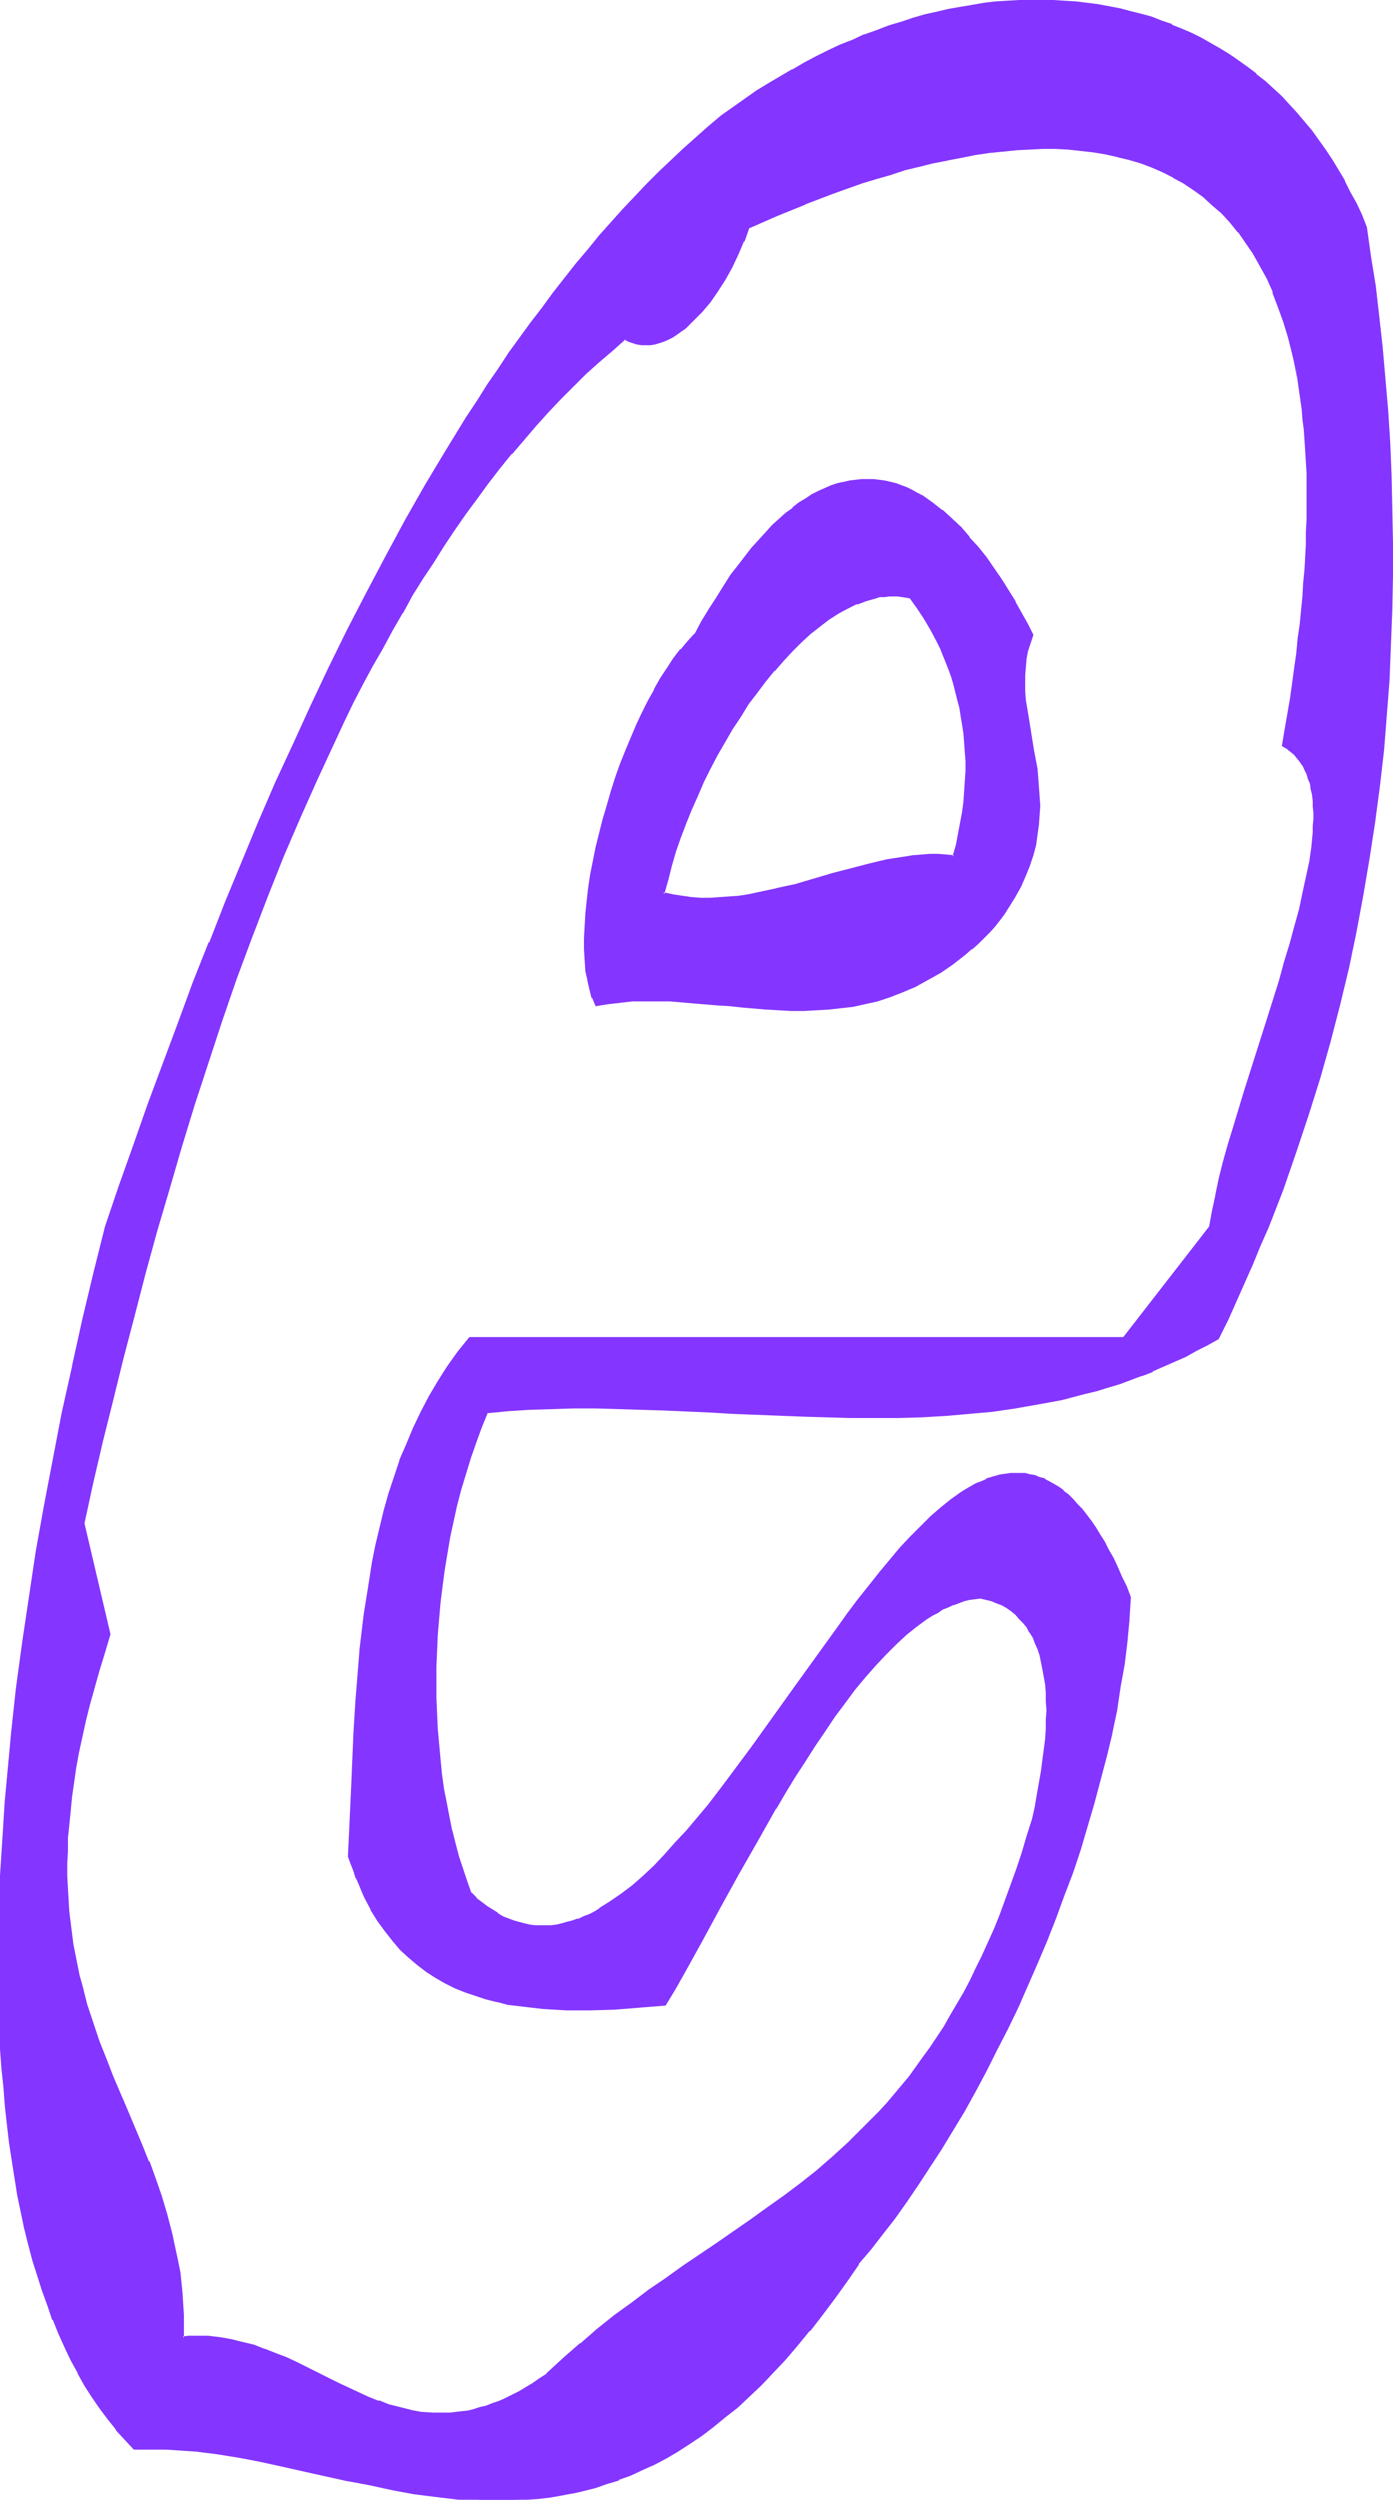
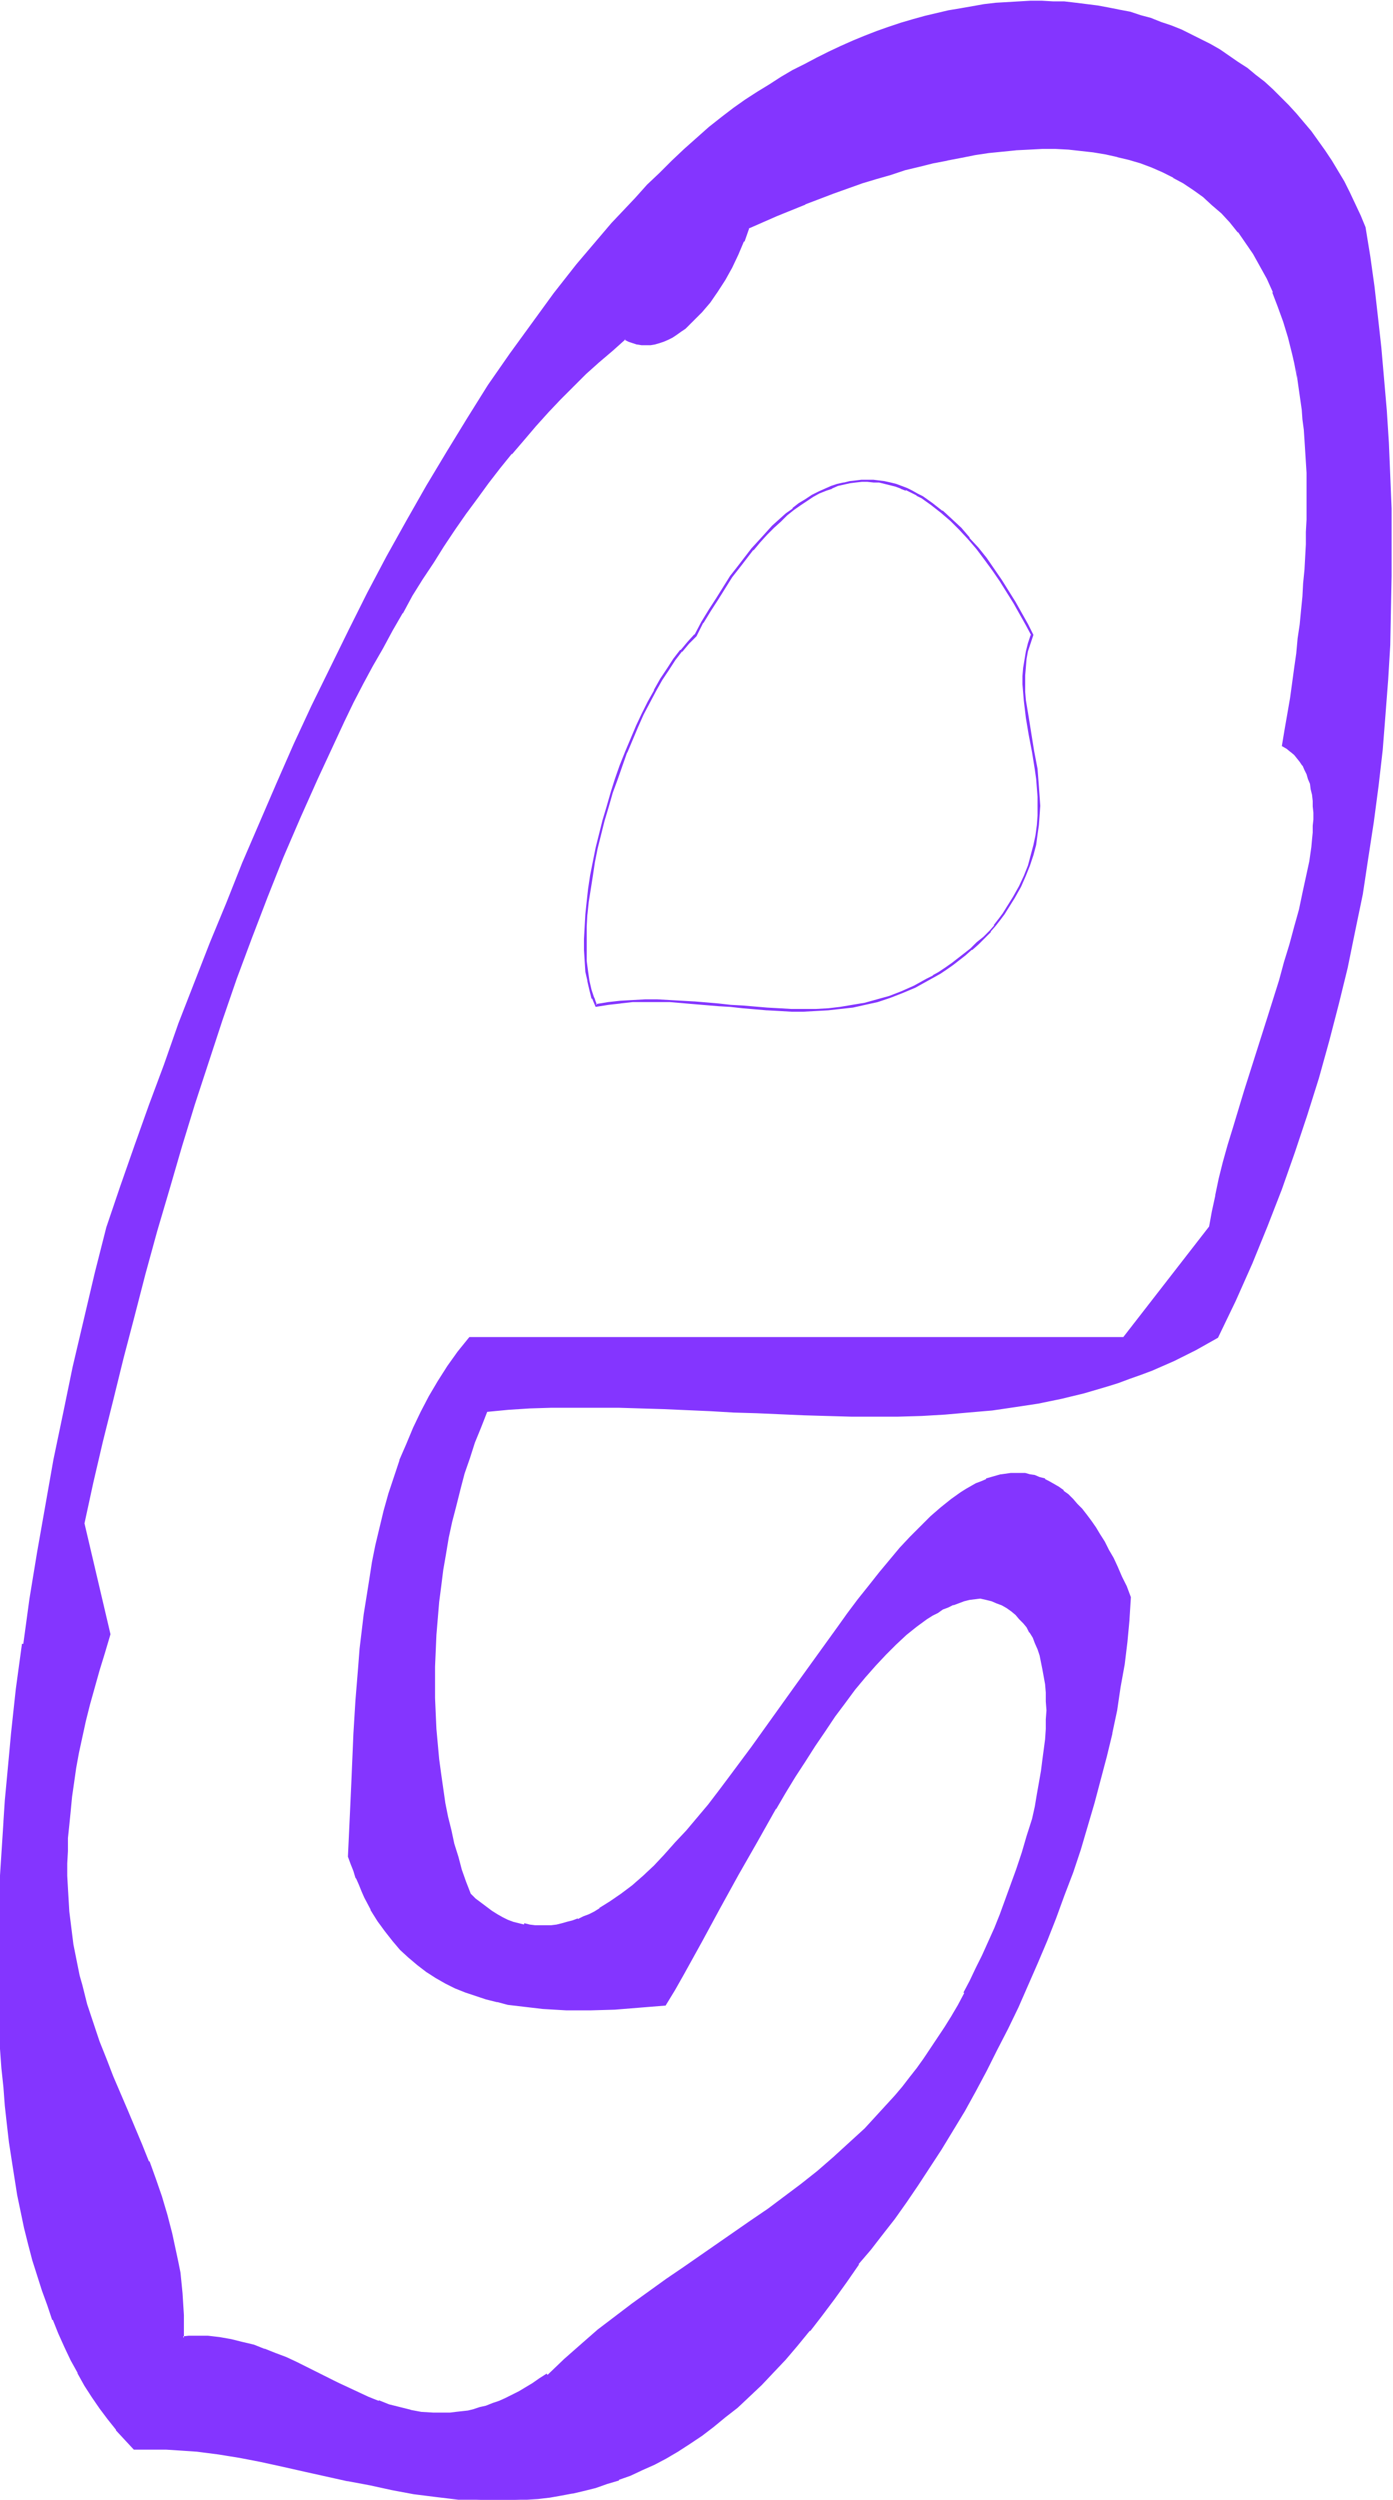
<svg xmlns="http://www.w3.org/2000/svg" fill-rule="evenodd" height="588.515" preserveAspectRatio="none" stroke-linecap="round" viewBox="0 0 2030 3642" width="328.079">
  <style>.brush1{fill:#8435ff}.pen1{stroke:none}</style>
-   <path class="pen1 brush1" d="m1328 871 10 14 10 15 9 17 10 18 4 9 5 10 4 10 4 10 3 11 4 11 3 11 3 12 3 12 2 12 2 13 2 13 1 13 1 14v42l-1 15-1 15-2 15-3 16-3 16-3 17-5 16-11-1-12-1h-12l-12 1-12 1-13 1-12 3-13 2-26 6-26 7-27 7-27 8-27 7-28 7-27 6-14 2-14 2-14 2-14 1h-41l-14-2-14-2-13-3 5-20 5-21 7-20 7-21 7-20 9-21 8-20 10-20 9-20 11-20 10-19 12-19 11-18 12-18 12-17 13-16 12-16 13-15 13-13 14-14 13-12 14-11 13-10 14-8 14-8 13-6 14-5 13-4 7-1 7-1 6-1h13l7 1 6 1 7 2zm115 485 7-8 6-9 6-8 6-8 5-8 5-8 8-16 7-15 6-16 5-15 4-14 3-15 1-14 2-14v-28l-1-13-2-14-1-13-4-26-5-25-4-25-3-24-1-12-1-12v-12l1-12 1-12 3-12 3-12 4-11-8-16-9-16-9-16-10-16-10-16-11-16-11-15-12-16-12-14-13-14-13-13-14-13-14-10-7-5-7-5-8-4-7-4-8-4-8-3-8-3-8-2-8-2-8-1-8-1-9-1-8 1h-9l-8 2-9 1-9 3-9 3-9 3-10 5-9 5-9 5-9 7-10 7-10 8-9 8-10 10-10 10-10 11-10 11-10 13-11 13-10 14-10 16-11 16-10 17-11 18-11 19-10 10-10 12-10 13-10 14-9 15-10 16-9 17-9 17-8 18-8 19-8 19-7 19-7 20-7 20-6 20-5 20-6 20-4 21-4 20-4 19-3 20-3 19-1 18-2 18v34l1 16 1 15 2 14 3 13 4 12 2 6 3 5 18-3 17-2 18-1 18-1h18l18 1 35 2 36 3 17 2 18 1 36 3 18 1 17 1h36l18-2 18-1 18-3 17-3 19-5 18-6 18-6 18-9 18-9 9-5 9-6 9-6 10-6 9-7 9-7 9-8 10-8 9-9 9-9z" />
-   <path class="pen1 brush1" d="M1327 872h-1l10 14 10 15 10 17 9 17 5 10 4 10 4 10 4 10 4 11 3 10 3 12 3 12 3 11 2 13 2 12 2 13 1 13 1 14 1 13v14l-1 15-1 15v-1l-1 16-2 15-3 16-3 16-3 16-5 17 2-2-11-1-12-1h-12l-12 1-13 1-12 2-13 2-13 2-25 6-27 7-27 7-27 8-27 8-28 6h1l-28 6-14 3-13 2-14 1-14 1-14 1h-14l-13-1-14-2-13-2-14-3 1 3 6-21 5-20 6-21 7-20 8-21 8-20 9-20 9-21 10-20 10-19 11-19 11-19 12-18 11-18 13-17 12-16 13-16v1l13-15 13-14 13-13 13-12 14-11 13-10 14-9 13-7 14-7v1l13-5 14-4 6-2h7l7-1h-1 13l7 1 6 1 6 1 2-3-7-2-7-1h-7l-6-1-7 1h-7l-6 1-7 1-14 4-13 5h-1l-13 7-14 7-14 9-13 10-14 11-13 12-14 13-13 14-13 15-13 16-12 16-13 17-11 18-12 18-11 19-11 20-10 19-10 20-9 20-9 20-8 21h-1l-7 21-7 20-6 21-6 20-5 22 15 4 14 2 14 1 13 1h28l14-1 14-2 14-2 14-2 27-6 28-7 27-7 27-8 27-7 27-7 25-6 13-3 12-2 13-1 12-2h24l12 1h-1l14 1 4-18 4-17 3-16 2-15 2-16 2-15 1-15v-43l-1-13-2-13-1-13-2-13-2-12v-1l-3-11-3-12-3-12-4-10-4-11-4-11-4-10-4-10-5-9-9-18-10-17-10-15-10-15-2 3z" />
-   <path class="pen1 brush1" d="m1444 1357 7-8 7-9 6-8 5-8 5-8 5-8 9-16 7-16 6-15 5-15 4-15 2-15 2-14 1-14 1-14-1-14-1-14-1-13-1-13-5-26-4-25-4-25-4-24-1-12v-24l1-12 1-12 2-11 4-12 4-12-8-16-9-16-9-16v-1l-10-16-10-16-11-16-11-16-12-15-13-14v-1l-12-14-14-13-13-12h-1l-14-11-7-5-7-5-8-4-7-4-8-4-8-3-8-3-8-2-9-2-8-1-8-1h-18l-8 1-9 1-8 2h-1l-9 2-9 3-9 4-9 4-10 5-9 6-10 6-9 7v1l-10 7-10 9-10 9-9 10-10 11-11 12-10 13-10 13-11 14-10 16-10 16-11 17-11 18-10 19v-1l-10 11-10 12h-1l-10 13-9 14-10 15-9 16v1l-9 16-9 18-8 17-8 19-8 19-8 20-7 20-6 19-6 21-6 20-5 20-5 20-4 20-4 20-3 20-2 18-2 19-1 18-1 18v16l1 16 1 16 3 13v1l3 13 3 12h1l2 5 3 7 19-3 18-2h-1l18-2h54l35 3 36 3 17 1 18 2 35 3h1l18 1 17 1h18l18-1 18-1 18-2 18-2 18-4 18-4 18-6 18-7 19-8 18-10 9-5 9-5 9-6 10-7 9-7 9-7 9-8h1l9-8 9-9 9-9-2-2-9 9-10 8-9 9-9 7-9 7-9 7-10 7-9 6-9 5h1l-10 5-18 10-18 8-18 7-18 5-18 5-18 3-18 3-17 2-18 1h-36l-17-1-18-1-35-3-18-1-18-2-35-3h-1l-35-2-18-1h-18l-18 1-18 1-18 2-18 3 2 1-2-5-2-6v1l-4-12-3-13-2-14-2-15v-50l1-18v1l2-19 3-19 3-19 3-20 4-20 5-20 5-20 6-20 6-21 7-19 7-20 7-20v1l8-19 8-19 8-18 9-17 9-17 9-16 10-15 9-14 10-13v1l10-12 11-11 10-20v1l11-18 11-17 10-16 10-16 11-14 10-13 10-13v1l10-12 10-11 10-10 10-9 9-9 10-8 10-7 9-6 9-6 9-5 10-4 9-3h-1l9-4 9-2 9-2 8-1 9-1h8l9 1h8l8 2 8 2 8 2 8 3h-1l8 3v-1l8 4 8 4h-1l8 4 7 5 7 5 14 11 14 12 13 13 13 14 12 14 12 16 11 15 11 16 10 16 10 16 9 16 9 16 8 15-1-1-4 12-3 12-2 12-2 12-1 12v12l1 12 1 12 3 25 4 24 5 26 4 25 2 14 1 13 1 13v28-1l-1 14-2 15-3 14-4 15-4 15-6 15-7 15-9 16-5 8-5 8-5 8-6 8-7 9h1l-7 8 2 2z" />
+   <path class="pen1 brush1" d="m1444 1357 7-8 7-9 6-8 5-8 5-8 5-8 9-16 7-16 6-15 5-15 4-15 2-15 2-14 1-14 1-14-1-14-1-14-1-13-1-13-5-26-4-25-4-25-4-24-1-12v-24l1-12 1-12 2-11 4-12 4-12-8-16-9-16-9-16l-10-16-10-16-11-16-11-16-12-15-13-14v-1l-12-14-14-13-13-12h-1l-14-11-7-5-7-5-8-4-7-4-8-4-8-3-8-3-8-2-9-2-8-1-8-1h-18l-8 1-9 1-8 2h-1l-9 2-9 3-9 4-9 4-10 5-9 6-10 6-9 7v1l-10 7-10 9-10 9-9 10-10 11-11 12-10 13-10 13-11 14-10 16-10 16-11 17-11 18-10 19v-1l-10 11-10 12h-1l-10 13-9 14-10 15-9 16v1l-9 16-9 18-8 17-8 19-8 19-8 20-7 20-6 19-6 21-6 20-5 20-5 20-4 20-4 20-3 20-2 18-2 19-1 18-1 18v16l1 16 1 16 3 13v1l3 13 3 12h1l2 5 3 7 19-3 18-2h-1l18-2h54l35 3 36 3 17 1 18 2 35 3h1l18 1 17 1h18l18-1 18-1 18-2 18-2 18-4 18-4 18-6 18-7 19-8 18-10 9-5 9-5 9-6 10-7 9-7 9-7 9-8h1l9-8 9-9 9-9-2-2-9 9-10 8-9 9-9 7-9 7-9 7-10 7-9 6-9 5h1l-10 5-18 10-18 8-18 7-18 5-18 5-18 3-18 3-17 2-18 1h-36l-17-1-18-1-35-3-18-1-18-2-35-3h-1l-35-2-18-1h-18l-18 1-18 1-18 2-18 3 2 1-2-5-2-6v1l-4-12-3-13-2-14-2-15v-50l1-18v1l2-19 3-19 3-19 3-20 4-20 5-20 5-20 6-20 6-21 7-19 7-20 7-20v1l8-19 8-19 8-18 9-17 9-17 9-16 10-15 9-14 10-13v1l10-12 11-11 10-20v1l11-18 11-17 10-16 10-16 11-14 10-13 10-13v1l10-12 10-11 10-10 10-9 9-9 10-8 10-7 9-6 9-6 9-5 10-4 9-3h-1l9-4 9-2 9-2 8-1 9-1h8l9 1h8l8 2 8 2 8 2 8 3h-1l8 3v-1l8 4 8 4h-1l8 4 7 5 7 5 14 11 14 12 13 13 13 14 12 14 12 16 11 15 11 16 10 16 10 16 9 16 9 16 8 15-1-1-4 12-3 12-2 12-2 12-1 12v12l1 12 1 12 3 25 4 24 5 26 4 25 2 14 1 13 1 13v28-1l-1 14-2 15-3 14-4 15-4 15-6 15-7 15-9 16-5 8-5 8-5 8-6 8-7 9h1l-7 8 2 2z" />
  <path class="pen1 brush1" d="m798 3460-11 7-10 7-10 6-10 6-10 5-10 4-9 4-10 4-9 3-9 3-9 2-9 2-9 2-9 1-8 1h-25l-17-2-16-2-16-4-15-4-16-6-15-6-15-6-30-14-60-30-15-7-15-7-16-6-16-5-16-5-17-3-17-3-17-2h-26l-9 1v-17l-1-16-1-16-1-16-3-30-3-15-2-14-3-14-3-14-8-27-8-26-9-26-9-26-10-25-21-49-21-50-11-25-9-26-10-26-8-27-8-29-4-14-3-15-3-15-3-15-2-16-2-16-2-16-1-17-1-17v-18l-1-18 1-18 1-19 1-19 2-20 2-21 3-21 4-21 4-23 4-22 5-24 6-24 7-24 7-26 8-25 8-27-38-162 14-59 13-60 15-61 15-61 16-61 16-62 17-61 18-62 18-62 19-61 20-62 20-61 22-60 22-60 22-59 24-59 24-57 25-57 26-56 13-27 14-28 14-27 14-26 14-26 14-26 15-25 15-26 15-24 15-24 16-24 16-24 16-23 16-23 17-22 17-22 17-21 17-20 18-21 18-19 18-19 18-19 19-18 19-18 19-16 20-17 6 3 6 2 6 2 6 1h13l6-1 6-2 6-2 7-3 6-3 6-4 7-4 6-5 6-5 6-6 6-6 6-6 6-7 5-7 12-16 10-17 10-18 9-18 9-20 7-20 41-18 42-17 41-16 42-14 21-7 21-6 20-6 21-6 21-5 20-4 21-4 20-4 20-3 20-2 19-2 20-1 19-1 19 1h19l18 2 19 2 17 3 18 4 17 4 17 5 16 6 16 7 15 8 15 9 15 9 14 11 14 11 13 13 12 13 12 14 12 16 10 16 10 18 10 18 9 20 8 21 8 22 7 23 3 13 3 12 3 12 5 27 2 13 2 14 2 15 1 14 2 15 1 15 1 16 1 16v16l1 16v52l-1 18-1 18-1 18-1 19-1 20-2 19-1 20-3 21-2 21-2 21-3 21-3 22-4 22-3 23-4 23-4 23 6 4 6 4 5 5 4 5 5 5 3 6 4 6 3 7 2 7 2 7 2 8 2 8 1 8v47l-1 10-1 11-4 22-4 22-5 24-6 24-6 25-7 25-8 26-8 27-16 53-35 107-8 27-8 26-7 26-7 25-6 25-6 24-4 23-4 23-125 161H684l-16 21-14 21-14 22-13 22-12 23-11 23-10 23-10 24-8 24-8 25-7 24-6 25-6 25-5 25-5 26-4 25-3 25-3 26-3 25-2 25-4 49-3 49-1 24-1 23-1 24-1 22-1 22-1 22-1 21-1 21 4 10 3 11 4 10 4 10 5 9 4 9 9 18 10 16 10 15 11 14 12 12 12 12 12 11 13 9 14 9 14 8 14 7 14 6 16 6 15 5 16 4 16 3 16 3 17 2 17 1 17 1 17 1h36l35-1 37-3 36-3 13-22 13-23 13-23 13-24 27-48 27-48 27-49 28-48 14-24 14-23 14-23 14-22 15-22 14-21 15-20 15-19 15-18 15-17 14-16 16-16 15-13 15-13 15-10 8-5 8-5 8-4 7-4 8-3 8-3 8-2 8-2 7-2 8-1 9 2 8 2 8 3 8 4 7 4 7 5 6 5 6 5 5 7 5 6 5 8 4 7 4 8 3 9 3 10 3 9 2 11 2 11 2 11 1 12v39l-1 14-1 15-1 15-2 15-2 17-3 17-3 17-4 17-4 19-7 25-7 24-8 23-8 23-8 22-8 21-9 21-9 20-8 19-9 19-10 18-9 18-9 17-10 17-10 16-10 15-10 15-10 15-10 14-11 14-10 13-11 13-11 12-11 12-22 24-23 21-23 21-23 20-24 19-24 18-24 18-25 17-49 34-49 34-25 17-25 18-25 18-25 19-25 19-24 21-25 22-24 23zm-112-701-7-18-6-17-5-19-6-19-4-19-5-20-4-20-3-21-3-21-3-22-2-22-2-22-1-22-1-23v-46l1-23 1-23 2-24 2-24 3-23 3-24 4-23 4-24 5-23 6-23 6-24 6-23 8-23 7-22 9-22 9-23 31-3 31-2 32-1h97l33 1 33 1 68 3 34 2 34 1 68 3 34 1 35 1h69l34-1 34-2 34-3 35-3 34-5 33-5 34-7 33-8 17-5 17-5 16-5 16-6 17-6 16-6 32-14 16-8 16-8 16-9 16-9 13-27 13-27 12-27 12-27 11-27 11-27 21-54 19-54 18-54 17-54 15-54 14-54 13-53 11-54 11-53 8-53 8-52 7-53 6-52 4-51 4-52 3-50 1-51 1-50v-98l-2-48-2-48-3-47-4-46-4-46-5-45-5-44-6-43-7-43-7-17-8-17-8-17-8-16-9-15-9-15-10-15-10-14-10-14-11-13-11-13-11-12-12-12-11-11-12-11-13-10-12-10-14-9-13-9-13-9-14-8-14-7-14-7-14-7-15-6-15-5-15-6-15-4-15-5-16-3-15-3-16-3-16-2-16-2-17-2h-16l-17-1h-16l-17 1-17 1-17 1-17 2-17 3-17 3-18 3-17 4-17 4-18 5-17 5-18 6-17 6-18 7-17 7-18 8-17 8-18 9-17 9-18 9-17 10-17 11-18 11-17 11-17 12-17 13-19 15-18 16-18 16-18 17-18 18-18 17-17 19-17 18-18 19-17 20-17 20-17 20-33 42-16 22-16 22-16 22-16 22-16 23-16 23-15 24-15 24-30 49-30 50-29 51-29 52-28 53-27 54-27 55-27 55-26 56-25 57-25 58-25 58-23 58-24 58-23 59-23 59-21 60-22 59-21 59-21 60-20 59-17 67-16 68-16 68-14 68-14 67-12 68-12 68-11 67-9 66-9 66-7 65-3 33-3 32-3 32-2 32-2 31-2 31-2 31-1 31-1 30v90l1 29 1 28 1 29 2 28 2 28 3 27 3 26 3 27 3 26 5 25 4 25 5 25 5 24 6 23 6 23 7 23 7 22 7 21 8 21 8 20 9 20 10 19 9 19 11 18 10 17 12 16 11 16 12 15 13 15 13 14 15-1h31l15 1 31 3 30 4 31 5 32 5 31 7 31 7 64 14 32 7 32 6 32 6 33 4 32 4 33 2h50l16-1 17-2 17-2 16-2 17-4 17-4 17-4 17-5 17-6 17-7 17-7 17-9 17-9 17-10 17-11 18-11 17-13 17-14 18-14 17-16 18-17 17-18 18-19 17-20 18-22 18-22 17-24 18-25 18-26 18-21 17-22 17-23 18-24 17-25 17-26 17-26 16-28 17-28 16-29 16-30 16-30 15-31 15-31 15-32 14-32 13-33 13-33 13-33 12-33 11-34 10-34 11-34 9-33 8-34 8-34 7-34 6-33 5-33 4-33 3-33 2-32-6-15-6-15-6-13-7-13-6-12-7-12-6-11-7-10-6-10-7-8-6-9-7-7-7-7-6-6-7-6-7-5-7-5-6-3-7-4-7-3-7-2-7-2-7-1h-7l-7-1-7 1h-7l-7 2-7 1-7 3-8 2-7 3-7 4-7 4-7 4-8 4-14 11-15 12-15 13-15 14-14 15-16 17-14 17-16 18-15 19-15 20-15 20-16 21-31 43-31 43-31 45-32 43-31 43-16 20-16 21-16 19-16 19-15 18-16 17-16 16-16 15-16 14-16 13-16 11-16 10-8 4-7 4-8 4-8 3-8 3-8 2-8 2-8 2-8 1h-23l-8-1-8-2-8-2-8-2-8-3-8-4-7-4-8-5-8-6-8-6-8-6-7-7z" />
  <path class="pen1 brush1" d="M796 3458h1l-11 7-10 7-10 6-10 6-10 5-10 5-9 4-9 3-10 4-9 2-9 3-8 2-9 1-9 1-8 1h-25l-17-1-16-3h1l-16-4-16-4-15-6v1l-15-6-15-7-30-14-60-30-15-7-16-6-15-6h-1l-15-6-17-4-16-4-17-3-17-2h-28l-9 1 2 2v-33l-1-16-1-16-3-30-3-15-3-14-3-14-3-14-7-27-8-27-9-26-9-25h-1l-10-25-21-50-21-49-10-26-10-25-9-27-9-27-7-28-4-14-3-15-3-15-3-15-2-16-2-16-2-16-1-17-1-17-1-18v-18l1-18v-19l2-19 2-20 2-21 3-21 3-21 4-22 5-23 5-23 6-24 7-25 7-25 8-26 8-27-38-162v1l13-60 14-60 15-60 15-61 16-61 16-62 17-62 18-61 18-62 19-62 20-61 20-61 21-61 22-59 23-60 23-58 25-58 25-56 26-56 13-28 13-27 14-27 14-26 15-26 14-26 15-26v1l14-26 15-24 16-24 15-24 16-24 16-23 17-23 16-22 17-22 17-21v1l18-21 17-20 18-20 18-19 19-19 18-18 19-17 20-17 19-17-2 1 6 3 6 2 6 2h1l6 1h13l6-1 7-2 6-2 7-3 6-3 6-4 7-5 6-4 6-6 6-6 6-6 6-6 6-7 6-7 11-16 11-17 10-18 9-19 8-19h1l7-20-1 1 41-18 42-17h-1l42-16 42-15 20-6 21-6 21-7 21-5 20-5 21-4h-1l21-4 20-4 20-3 20-2 20-2h-1l20-1 19-1h19l19 1 18 2 18 2 18 3 18 4h-1l17 4 17 5 16 6 16 7 16 8h-1l15 8 15 10 14 10 13 12 14 12 12 13 12 15v-1l11 16 11 16 10 18 10 18 9 20h-1l8 21 8 22 7 23 3 12 3 12 3 13 5 26-2-27-2-13-3-12-4-12-7-23-7-22-8-21-9-20-10-19-10-18-11-16-11-16h-1l-12-14-12-14-13-12-14-11v-1l-14-10-15-10-15-8-15-8-16-7h-1l-16-6-17-6-17-4-18-4-17-3-18-2-19-1-19-1h-38l-20 1-19 2-20 3-21 3-20 3-20 4-21 5-20 5-21 5-21 6-21 6-20 7-42 14-42 16v1l-41 17-42 18-8 21-8 19-9 19-10 18v-1l-11 17-11 16-6 7h1l-6 6-6 7-6 6-6 6-6 5-6 4-7 5-6 4-6 3-6 3v-1l-6 2-7 2h1l-7 1h1-13l-6-1-6-1-6-3 1 1-7-4-21 17-19 17-19 18-19 18-18 18-18 20-18 19-18 20-17 21-17 21h-1l-17 22-16 22-17 23-16 23-16 24-15 24-16 24-15 24-15 26-14 25-14 26-15 26-14 27-14 27-13 27-13 27-26 56-25 57-25 57-23 59h-1l-22 60-22 59-21 61-21 61-19 61-20 62-18 62-17 61-17 62-17 62-15 61-16 61-14 60-14 60-14 60 39 163v-1l-9 26-8 26-7 25-7 25-5 24-6 23-4 23-4 22-4 22-2 21-3 20-2 20v1l-1 19-1 19v54l1 17 1 17 2 16 2 17 3 15 2 16 3 15 4 15 3 14 8 28 8 27 10 27 10 25v1l10 25 21 50 21 49 10 25 10 25 9 26 8 27 7 27v-1l3 14 3 14 2 15 3 14 4 30 1 16 1 16v34h11l9-1 17 1 17 1 17 3 16 4 17 5 15 5 16 6 15 6 16 7 60 30 30 14 15 7 15 6 15 5 16 5 16 3 16 3 16 1h1l16 1 9-1h9l8-1 9-2h1l8-2 9-2 9-3 10-3 9-4 10-4 10-5 10-5 10-6 10-6 10-7 11-7-3-3z" />
  <path class="pen1 brush1" d="m1891 555 2 14 2 14 2 14 1 14 2 15 1 15 1 16 2 32v68l-1 18v18l-2 37-2 20-1 19-2 20-2 21-3 20-2 22-3 21-3 22-3 22-4 23-4 23-4 24 7 4 6 5-1-1 6 5 4 5 4 5 4 6v-1l3 7 3 6 2 7 3 7 1 8 2 8 1 9v-1 9l1 9v10l-1 9v10l-1 10-1 11-3 21-5 23-5 23-5 24-7 25-7 26-8 26-7 26-17 54-34 107-16 53-8 26-7 25-6 24-5 24v1l-5 23-4 22-125 161h2-955l-17 21-15 21-14 22-13 22-12 23-11 23-10 24-10 23v1l-8 24-8 24-7 25-6 25-6 25-5 25-4 26-4 25-4 25-3 25-3 25-2 26-4 49-3 49-1 24-1 23-1 24-1 22-1 22-2 43-1 21 4 11 4 10 3 10 1 1 4 9 4 10 4 9 9 17v1l10 16 11 15 11 14 11 13 12 11 13 11 13 10 14 9 14 8 14 7 15 6 15 5 15 5 16 4h1l15 4 17 2 17 2 17 2 17 1 17 1h36l35-1 37-3 37-3 14-23 13-23 26-47 26-48 27-49 28-49 27-48v1l14-24 14-23 15-23 14-22 15-22 14-21 15-20 14-19 15-18 15-17 15-16 15-15 15-14 15-12 15-11 8-5 8-4 7-5 8-3 8-4-1 1 8-3 8-3 8-2 8-1 8-1h-1l9 2 8 2 7 3 8 3 7 4 7 5 6 5 5 6 6 6 5 6 4 8v-1l5 8 3 8 4 9 3 9 2 10 2 10 2 11 2 11 1 12v13l1 13-1 13v14l-1 15-2 15-2 15-2 16-3 17-3 17-3 18-4 18-8 25-7 24-8 24-8 22-8 22-8 22-8 20-9 20-9 20-9 18-9 19-9 17 3 2 9-18 9-18 9-19 9-19 9-20 8-21 9-21v-1l8-22 8-22 7-24 8-24 7-25 4-18 4-18 3-17 3-17 2-16 2-16 1-15 1-15 1-14v-26l-1-13-1-12-1-11-2-12-2-10-3-10-3-9v-1l-4-8-3-9-5-7v-1l-4-7-5-6v-1l-6-6-6-5-6-6-7-5-7-4-8-3-8-3-8-3-10-2-8 1-8 2-8 2-8 2-8 3-7 4-8 3-8 5-8 4-8 5-15 11-15 13h-1l-15 13-15 15-15 16-15 18-14 18h-1l-15 19-14 20-14 21-15 22-14 22-15 23-14 23-14 24-27 48-28 49-27 48-26 49-26 46-13 23-13 22h1l-36 3-37 2-35 1h-53l-17-1-17-2-17-2-16-3-16-3-16-4-15-5-15-5-15-6-14-7-14-8h1l-14-9-13-10v1l-12-11-12-12-12-13v1l-11-14h1l-11-15-10-16-9-17-4-9-4-10-4-10-4-10-4-10-3-11v1l1-21 2-43 1-22 1-22v-24l1-23 2-24 3-49v1l3-50 3-25 2-25 4-25 3-26 4-25 5-25 5-25 6-25 6-25 7-25 8-24 8-24 9-24 10-24 11-23 12-22 13-22 14-22 15-21 16-21-2 1h955l126-163 4-23 5-23 6-24 6-24 7-25 7-26 16-53 34-107 17-54 8-26 8-26 7-26 6-25 6-24 5-24 4-22 3-22 1-10 1-11 1-10v-28l-1-9-1-8-1-9-2-8-2-7-2-7h-1l-3-7-3-6-4-6-4-5v-1l-5-5-5-4v-1l-6-4-6-3 1 2 4-24 4-23 3-22 3-23 4-21 2-22 3-21 2-21 2-20 2-20 2-20 1-19v-1l2-37 1-18 1-18v-35l-1-33-1-32-1-16-2-15-1-15-2-15-1-14-2-14-3-14-5-26 2 27z" />
-   <path class="pen1 brush1" d="m1404 2903-10 17-10 17-9 16-10 15-10 15-11 15-10 14-10 14-11 13-10 12-11 13-11 12-23 23-22 22-23 21-23 20-24 19-24 18-24 17-25 18-49 34-49 33-25 18-25 17-25 19-25 18-25 20-24 21h-1l-24 21-25 23 3 3 24-23 25-22 24-20 25-20 25-18 25-19 25-17 25-18 49-33 49-34 25-18 24-17 24-18v-1l24-19 23-19 23-21 23-22 22-23 11-12 11-13 11-13 11-13 10-14 10-14 11-15 10-15 10-15 9-16v-1l10-16 10-17-3-2zm-717-146v1l-6-17-6-18-6-18-5-19-5-20v1l-4-20-4-21-4-20-3-22-2-21-2-22-2-22-1-22-1-23v-46l1-23 1-23 2-24 2-23 3-24 3-23 4-24 4-24 5-23 5-23 6-23 7-23 7-23 8-23 8-22 9-22-1 1 31-3 31-2 32-1 32-1h32l33 1 33 1 33 1 68 3 34 2 102 4 34 1 35 1h69l34-1 34-2h1l34-3 34-3 34-5 34-6 33-6 34-9 17-4 16-5 17-5 16-6 16-6h1l16-6v-1l32-14 16-7 16-9 16-8 16-9 14-28 12-27 12-27 12-27 11-27 12-27 21-54 19-55 18-54 17-54 15-53 14-54 13-54 11-53 10-54 9-53 8-52 7-53 6-52 4-51 4-51v-1l2-50 2-51 1-50v-49l-1-49-1-48-2-48-3-47-4-46-4-46-5-45-5-44-7-43-6-43-7-18-8-17-9-16-8-16v-1l-9-15-9-15-10-15-10-14-10-14-11-13-11-13-11-12-11-12-12-11-12-11-13-10v-1l-12-9-14-10-13-9-13-8-14-8-14-8-14-7-14-6-15-6v-1l-15-5-15-6-15-4-16-4-15-4-16-3-16-3-16-2-16-2-17-1-16-1-17-1h-16l-17 1-17 1-17 1-17 2-17 3-18 3-17 3-17 4-18 4-17 5-18 6-17 5-18 7-17 6h-1l-17 8-18 7-17 8-18 9-17 9-17 10h-1l-17 10-17 10-18 11-17 12-17 12-17 12-19 16-18 16-18 16-18 17-18 17-18 18-17 18-18 19-17 19-17 19-17 21-17 20-33 42-16 22-17 22-16 22-16 22-15 23-16 23-15 24-16 24-30 49-30 50-29 51-28 52-28 53-28 54-27 55-26 55-26 57-26 56-25 58-24 58-24 58-23 59h-1l-23 58-22 60-22 59-22 59-21 60-21 59-20 59-17 68-16 67-15 68v1l-15 67-13 68-13 68-12 67-10 67-10 67h3l10-66 11-67 11-67 13-68 14-68 14-68 15-68 17-67 16-68 21-59 21-59 21-60 21-59 22-59 23-59 23-59 23-58 24-59 24-58 25-57 26-57 26-56 26-55 27-55 28-54 28-53 28-52 29-52v1l30-50 30-49 16-24 15-24 16-23 15-23 16-22 16-22 17-22 16-22h-1l34-42 16-20 18-20 16-19 18-20 17-18 18-18 17-18 18-18 18-17 18-16 19-16h-1l19-15 17-12 17-12 17-12 18-11 17-10 17-10 18-10 17-9 18-9 17-8 18-7 17-8v1l17-7 18-6 17-6 18-5 17-5 18-5h-1l18-3 17-4 17-3 17-2 17-2 17-2 17-1h50l16 1 16 1 16 2 17 3 15 2 16 3 15 4 16 4 15 5 15 5 15 6h-1l15 6 14 6 15 7 13 8 14 8 13 8 13 9 14 10 12 9 12 10 12 11 12 12 12 11 11 13 11 12 11 13h-1l10 14 10 14 10 15 9 15 9 15 8 16 9 17 8 17 7 17 6 42 6 44 5 44 5 45 4 45 4 47v-1l3 47 2 48 2 48 1 49v49l-1 50-2 51-3 50-3 51-5 52-6 52-7 52-7 53-9 53-10 53-12 54v-1l-12 54-14 54-16 53-16 54-18 54-20 55v-1l-21 55h1l-12 26-11 27-12 28-12 27-12 27-14 27 1-1-16 9h1l-16 8-16 9-16 7-33 14-16 6-16 7-16 5-17 5-16 5-17 5-34 8h1l-34 7-34 5-34 5-34 4-34 2-34 2-34 1h-104l-34-1-102-5-34-2-68-3-33-1-33-1h-97l-32 2-31 2h-1l-32 3-9 23-8 22-8 23-7 23-7 23-6 23-5 23-5 24-5 24-4 23-3 24-3 23-2 24-2 23v1l-1 23-1 23v23l1 23v23l2 22 1 22v1l2 21 3 22 3 21 3 21 5 20 4 20 5 20 5 19 5 18 6 18 7 18 3-3z" />
  <path class="pen1 brush1" d="m32 2395-9 66-7 65-3 33-3 32-3 32-2 31v1l-2 31-2 31-2 31-1 31v30l-1 30v60l1 29 1 28 1 29 2 28 3 28 2 27 3 27 3 26 4 26 8 51 5 24 5 24 6 24 6 23 7 22 7 22 8 22 7 21h1l8 20 9 20 9 19 10 18v1l10 18 11 17 11 16 12 16 12 15v1l13 14 13 14h47l15 1 30 2 31 4 31 5 31 6 32 7 31 7 63 14h1l32 6 32 7 32 6 32 4 33 4 33 2h33l17-1 16-1h1l16-1 17-2 17-3 16-3h1l17-4 16-4 17-6 17-5v-1l17-6 17-8 18-8 17-9 17-10 17-11 18-12 17-13 17-14 18-14 17-16 18-17 17-18 18-19 17-20 18-22h1l17-22 18-24 18-25 18-26h-1l18-21 17-22 18-23 17-24 17-25 17-26 17-26 17-28 17-28 16-29 16-30 15-30 16-31 15-31 14-32 14-32 14-33 13-33 12-33 13-34 11-33 10-34 10-34 9-34 9-34 8-33v-1l7-33 5-34 6-33 4-33 3-32v-1l2-32-6-16-7-14-6-14-6-13-7-12-6-12-7-11-6-10-7-10-6-8-7-9-7-7-6-7-7-7-7-5v-1l-7-5-7-4-7-4-6-3v-1l-8-2-7-3-7-1-7-2h-21l-7 1-7 1h-1l-7 2-7 2-7 2v1l-7 3-8 3-7 4-7 4-8 5-14 10-15 12-15 13-15 15-15 15-15 16-15 18-15 18-15 19-16 20-15 20-15 21-31 43-31 43-63 88-32 43-15 20-16 21-16 19-16 19-16 17-16 18-15 16-16 15-16 14-16 12-16 11-16 10h1l-8 5-8 4-8 3-8 4v-1l-8 3-8 2-7 2-8 2-8 1h-23l-8-1-8-2-1 4 8 1 8 1h1l7 1h8l8-1 8-1 8-1h1l7-2 8-2 8-3h1l7-4 8-3 8-4 8-5h1l15-10 16-11 16-13 16-14 16-15 16-16 16-17 16-18 16-19 15-19h1l16-21 15-20 32-43 63-88 31-43 31-43 15-21 15-20 16-20h-1l15-19 16-18 15-17 15-17 15-15 15-14 14-13 15-12 14-10 8-5 7-4 7-4 7-3 7-3 7-3 7-2 7-2 7-1 7-1h14l7 1 7 1h-1l7 2 7 2 7 3 7 3 7 4h-1l7 4 7 5 6 6 7 6 7 7 6 8v-1l7 9 6 8 7 10 6 10 7 11 6 11 7 12 6 14 6 13 7 15 6 15v-1l-3 32-3 33-4 33-5 33-6 33-7 34-8 33-8 34-9 34-10 34-11 34-11 33-12 34-12 33v-1l-13 33-14 33-14 32-14 32-15 31-16 31-15 31-16 29-16 29-17 28-17 28-17 26-17 26-17 25-17 24-18 23h1l-18 22-17 21-18 26-18 25-18 24-17 22-18 22-18 20-17 19-18 18-17 16-18 16h1l-18 15-17 13-17 13-18 12-17 11-17 10-17 9-17 8-17 8-17 6-17 6-17 5-16 5-17 4-17 3-17 2-16 3-17 1-16 1h-50l-33-2h1l-33-3-33-5-32-6-32-6-32-7-63-14-32-7-31-6-31-6-31-5-31-4-31-3-15-1h-31l-15 1 2 1-14-14-12-15-13-15h1l-12-16-11-16-11-17-10-18-10-19-9-19-9-19-8-21v1l-8-21-8-22-7-22-6-22-6-23-6-24-5-24v1l-5-25-9-51-3-26-4-26-3-26-2-28-2-27-2-28-1-29-1-28-1-29v-90l1-30 1-31 2-31 1-31 2-31 3-32 2-32 3-32 4-32 7-66 8-66h-3z" />
-   <path class="pen1 brush1" d="m764 2802-8-2-7-2-8-3-8-3-8-5h1l-8-5-8-5-8-6-8-6h1l-8-8-3 3 8 7 8 7 8 6 8 6 8 4 8 5 7 3 8 3h1l7 3 8 2 1-4z" />
</svg>